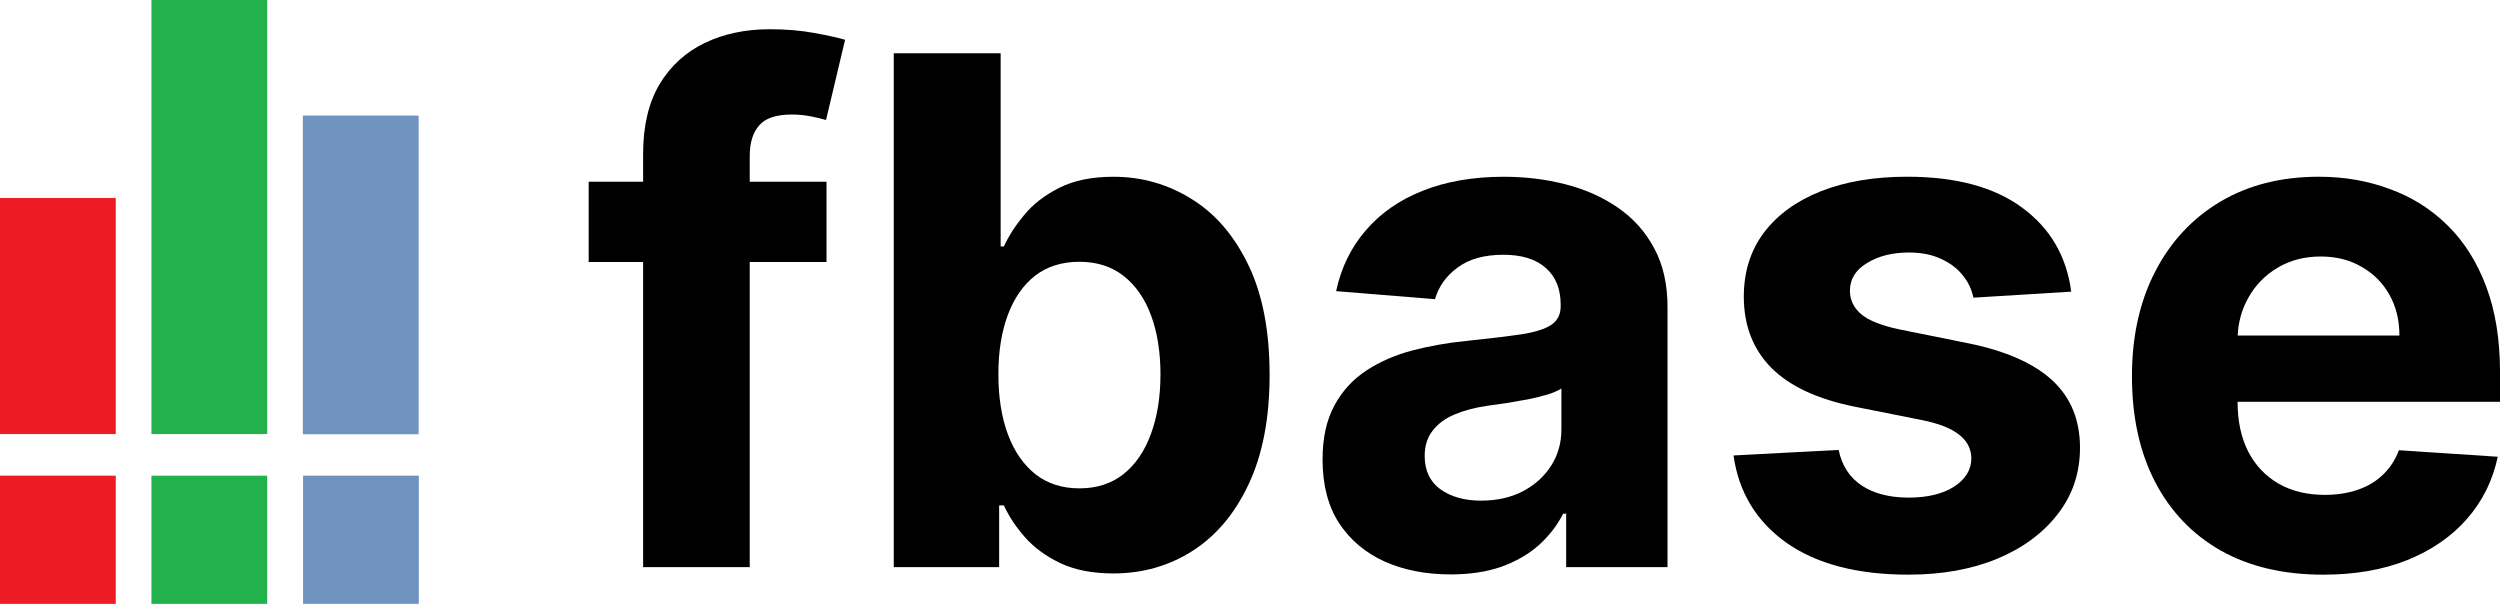
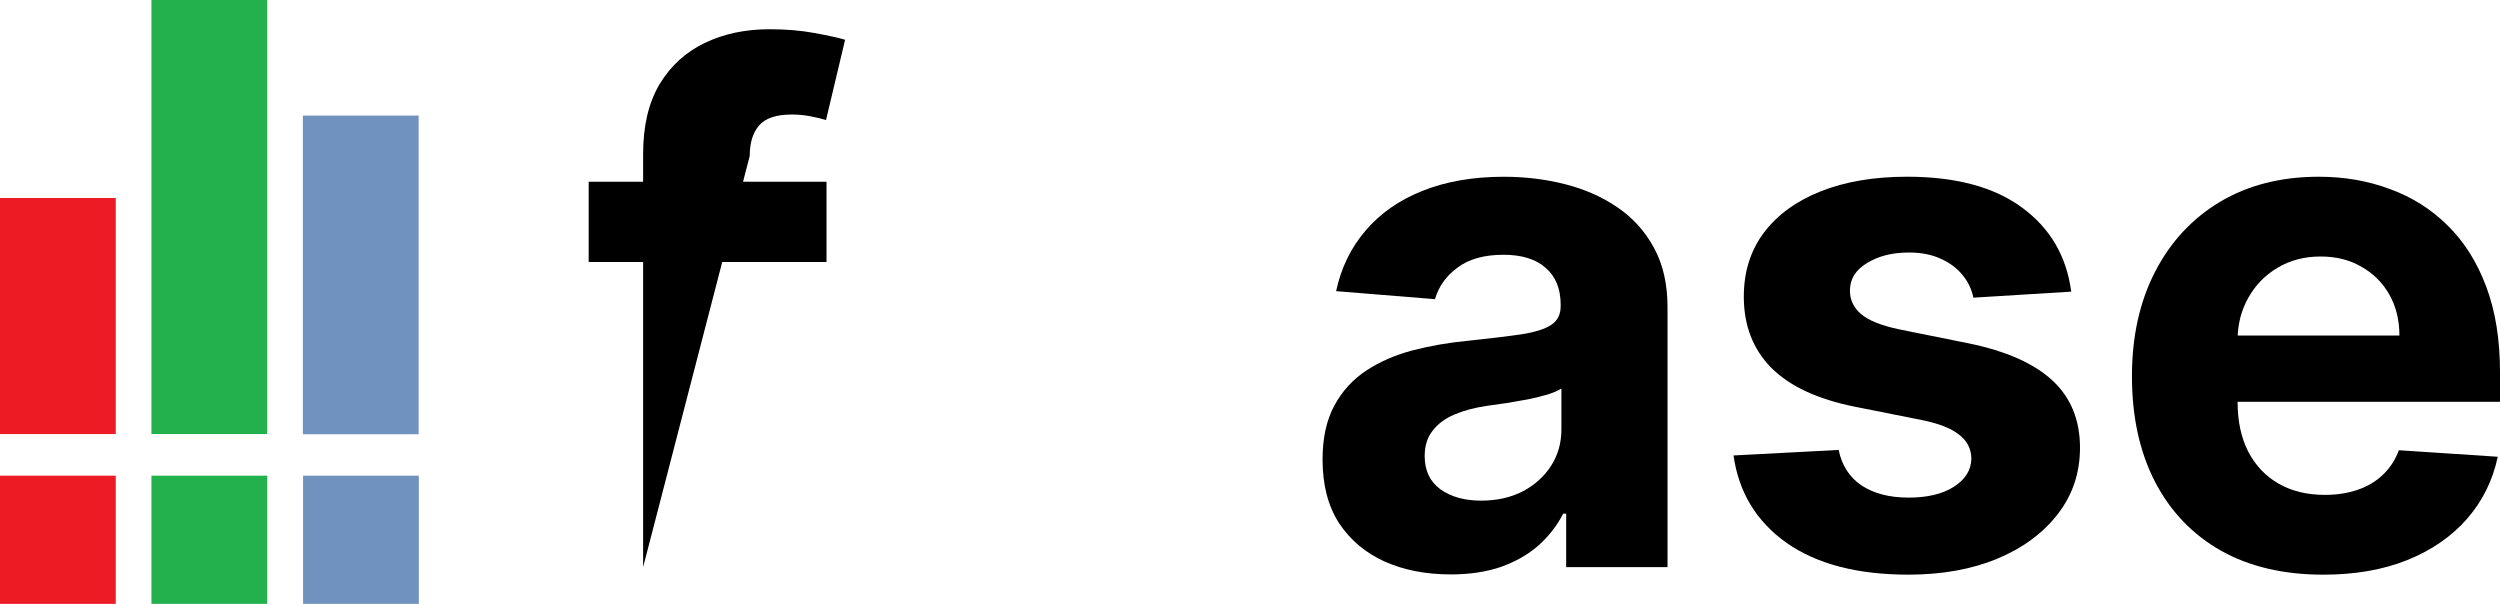
<svg xmlns="http://www.w3.org/2000/svg" version="1.1" id="svg870" width="132.102" height="31.909" viewBox="0 0 132.102 31.909">
  <defs id="defs874" />
  <g id="g876" transform="translate(-8.491,-2.731)">
    <g id="g29002">
      <rect style="fill:#ed1b24;fill-opacity:1;stroke:none;stroke-width:1.337" id="rect982" width="6.117" height="12.475" x="8.491" y="13.192" />
      <rect style="fill:#ed1b24;fill-opacity:1;stroke:none;stroke-width:0.986" id="rect982-3" width="6.117" height="6.774" x="8.491" y="27.866" />
      <rect style="fill:#23b14d;fill-opacity:1;stroke:none;stroke-width:1.813" id="rect982-6" width="6.117" height="22.936" x="16.493" y="2.731" />
      <rect style="fill:#7092bf;fill-opacity:1;stroke:none;stroke-width:1.554" id="rect982-6-3" width="6.117" height="16.839" x="24.495" y="8.838" />
      <rect style="fill:#23b14d;fill-opacity:1;stroke:none;stroke-width:0.986" id="rect982-3-7" width="6.117" height="6.774" x="16.493" y="27.866" />
      <rect style="fill:#7092bf;fill-opacity:1;stroke:none;stroke-width:0.986" id="rect982-3-7-5" width="6.117" height="6.774" x="24.505" y="27.866" />
    </g>
    <g aria-label="fbase" id="text15792" style="font-size:37.333px;line-height:1.25">
-       <path d="m 52.165,12.335 v 4.242 H 39.597 v -4.242 z m -9.691,20.364 V 10.864 q 0,-2.214 0.862,-3.672 0.875,-1.458 2.386,-2.187 1.511,-0.729 3.434,-0.729 1.299,0 2.373,0.199 1.087,0.199 1.617,0.358 l -1.008,4.242 q -0.331,-0.106 -0.822,-0.199 -0.477,-0.093 -0.981,-0.093 -1.246,0 -1.737,0.583 -0.491,0.57 -0.491,1.604 v 21.729 z" style="font-weight:bold;font-family:Inter;-inkscape-font-specification:Inter" id="path29061" />
-       <path d="M 55.718,32.699 V 5.547 h 5.648 V 15.756 h 0.172 q 0.371,-0.822 1.074,-1.67 0.716,-0.862 1.856,-1.432 1.153,-0.583 2.864,-0.583 2.227,0 4.11,1.167 1.883,1.153 3.009,3.487 1.127,2.32 1.127,5.82 0,3.407 -1.1,5.754 -1.087,2.333 -2.97,3.54 -1.869,1.193 -4.189,1.193 -1.644,0 -2.797,-0.544 -1.14,-0.544 -1.869,-1.366 -0.729,-0.835 -1.114,-1.684 h -0.252 v 3.261 z M 61.247,22.517 q 0,1.816 0.504,3.169 0.504,1.352 1.458,2.108 0.955,0.742 2.32,0.742 1.379,0 2.333,-0.756 0.955,-0.769 1.445,-2.121 0.504,-1.366 0.504,-3.142 0,-1.763 -0.491,-3.102 -0.491,-1.339 -1.445,-2.095 -0.955,-0.756 -2.347,-0.756 -1.379,0 -2.333,0.729 -0.941,0.729 -1.445,2.068 -0.504,1.339 -0.504,3.155 z" style="font-weight:bold;font-family:Inter;-inkscape-font-specification:Inter" id="path29063" />
+       <path d="m 52.165,12.335 v 4.242 H 39.597 v -4.242 z m -9.691,20.364 V 10.864 q 0,-2.214 0.862,-3.672 0.875,-1.458 2.386,-2.187 1.511,-0.729 3.434,-0.729 1.299,0 2.373,0.199 1.087,0.199 1.617,0.358 l -1.008,4.242 q -0.331,-0.106 -0.822,-0.199 -0.477,-0.093 -0.981,-0.093 -1.246,0 -1.737,0.583 -0.491,0.57 -0.491,1.604 z" style="font-weight:bold;font-family:Inter;-inkscape-font-specification:Inter" id="path29061" />
      <path d="m 85.137,33.083 q -1.949,0 -3.473,-0.676 -1.525,-0.689 -2.413,-2.028 -0.875,-1.352 -0.875,-3.367 0,-1.697 0.623,-2.85 0.623,-1.153 1.697,-1.856 1.074,-0.703 2.439,-1.061 1.379,-0.358 2.89,-0.504 1.777,-0.186 2.864,-0.345 1.087,-0.172 1.578,-0.504 0.491,-0.331 0.491,-0.981 v -0.08 q 0,-1.259 -0.795,-1.949 -0.782,-0.689 -2.227,-0.689 -1.525,0 -2.426,0.676 -0.902,0.663 -1.193,1.67 L 79.092,18.116 q 0.398,-1.856 1.564,-3.208 1.167,-1.366 3.009,-2.095 1.856,-0.742 4.295,-0.742 1.697,0 3.248,0.398 1.564,0.398 2.771,1.233 1.22,0.835 1.922,2.148 0.703,1.299 0.703,3.116 V 32.699 H 91.249 V 29.875 H 91.09 q -0.491,0.955 -1.312,1.684 -0.822,0.716 -1.975,1.127 -1.153,0.398 -2.665,0.398 z m 1.617,-3.898 q 1.246,0 2.201,-0.491 0.955,-0.504 1.498,-1.352 0.544,-0.848 0.544,-1.922 v -2.161 q -0.265,0.172 -0.729,0.318 -0.451,0.133 -1.021,0.252 -0.57,0.106 -1.14,0.199 -0.57,0.08 -1.034,0.146 -0.994,0.146 -1.737,0.464 -0.742,0.318 -1.153,0.862 -0.411,0.53 -0.411,1.326 0,1.153 0.835,1.763 0.848,0.597 2.148,0.597 z" style="font-weight:bold;font-family:Inter;-inkscape-font-specification:Inter" id="path29065" />
      <path d="m 117.936,18.142 -5.17,0.318 q -0.133,-0.663 -0.57,-1.193 -0.438,-0.544 -1.153,-0.862 -0.703,-0.331 -1.684,-0.331 -1.312,0 -2.214,0.557 -0.902,0.544 -0.902,1.458 0,0.729 0.583,1.233 0.583,0.504 2.002,0.809 l 3.686,0.742 q 2.97,0.61 4.428,1.962 1.458,1.352 1.458,3.553 0,2.002 -1.18,3.513 -1.167,1.511 -3.208,2.36 -2.028,0.835 -4.68,0.835 -4.044,0 -6.443,-1.684 -2.386,-1.697 -2.797,-4.614 l 5.555,-0.292 q 0.252,1.233 1.22,1.883 0.968,0.636 2.479,0.636 1.485,0 2.386,-0.57 0.915,-0.583 0.928,-1.498 -0.013,-0.769 -0.65,-1.259 -0.636,-0.504 -1.962,-0.769 l -3.527,-0.703 q -2.983,-0.597 -4.441,-2.068 -1.445,-1.472 -1.445,-3.752 0,-1.962 1.061,-3.381 1.074,-1.419 3.009,-2.187 1.949,-0.769 4.561,-0.769 3.858,0 6.072,1.631 2.227,1.631 2.598,4.441 z" style="font-weight:bold;font-family:Inter;-inkscape-font-specification:Inter" id="path29067" />
      <path d="m 131.247,33.097 q -3.142,0 -5.409,-1.273 -2.254,-1.286 -3.473,-3.633 -1.22,-2.36 -1.22,-5.581 0,-3.142 1.22,-5.515 1.22,-2.373 3.434,-3.699 2.227,-1.326 5.223,-1.326 2.015,0 3.752,0.65 1.75,0.636 3.049,1.922 1.312,1.286 2.042,3.235 0.729,1.936 0.729,4.534 v 1.551 h -17.195 v -3.5 h 11.879 q 0,-1.22 -0.53,-2.161 -0.53,-0.941 -1.472,-1.472 -0.928,-0.544 -2.161,-0.544 -1.286,0 -2.28,0.597 -0.981,0.583 -1.538,1.578 -0.557,0.981 -0.57,2.187 v 3.328 q 0,1.511 0.557,2.612 0.57,1.1 1.604,1.697 1.034,0.597 2.453,0.597 0.941,0 1.723,-0.265 0.782,-0.265 1.339,-0.795 0.557,-0.53 0.848,-1.299 l 5.223,0.345 q -0.398,1.883 -1.631,3.288 -1.22,1.392 -3.155,2.174 -1.922,0.769 -4.441,0.769 z" style="font-weight:bold;font-family:Inter;-inkscape-font-specification:Inter" id="path29069" />
    </g>
  </g>
</svg>